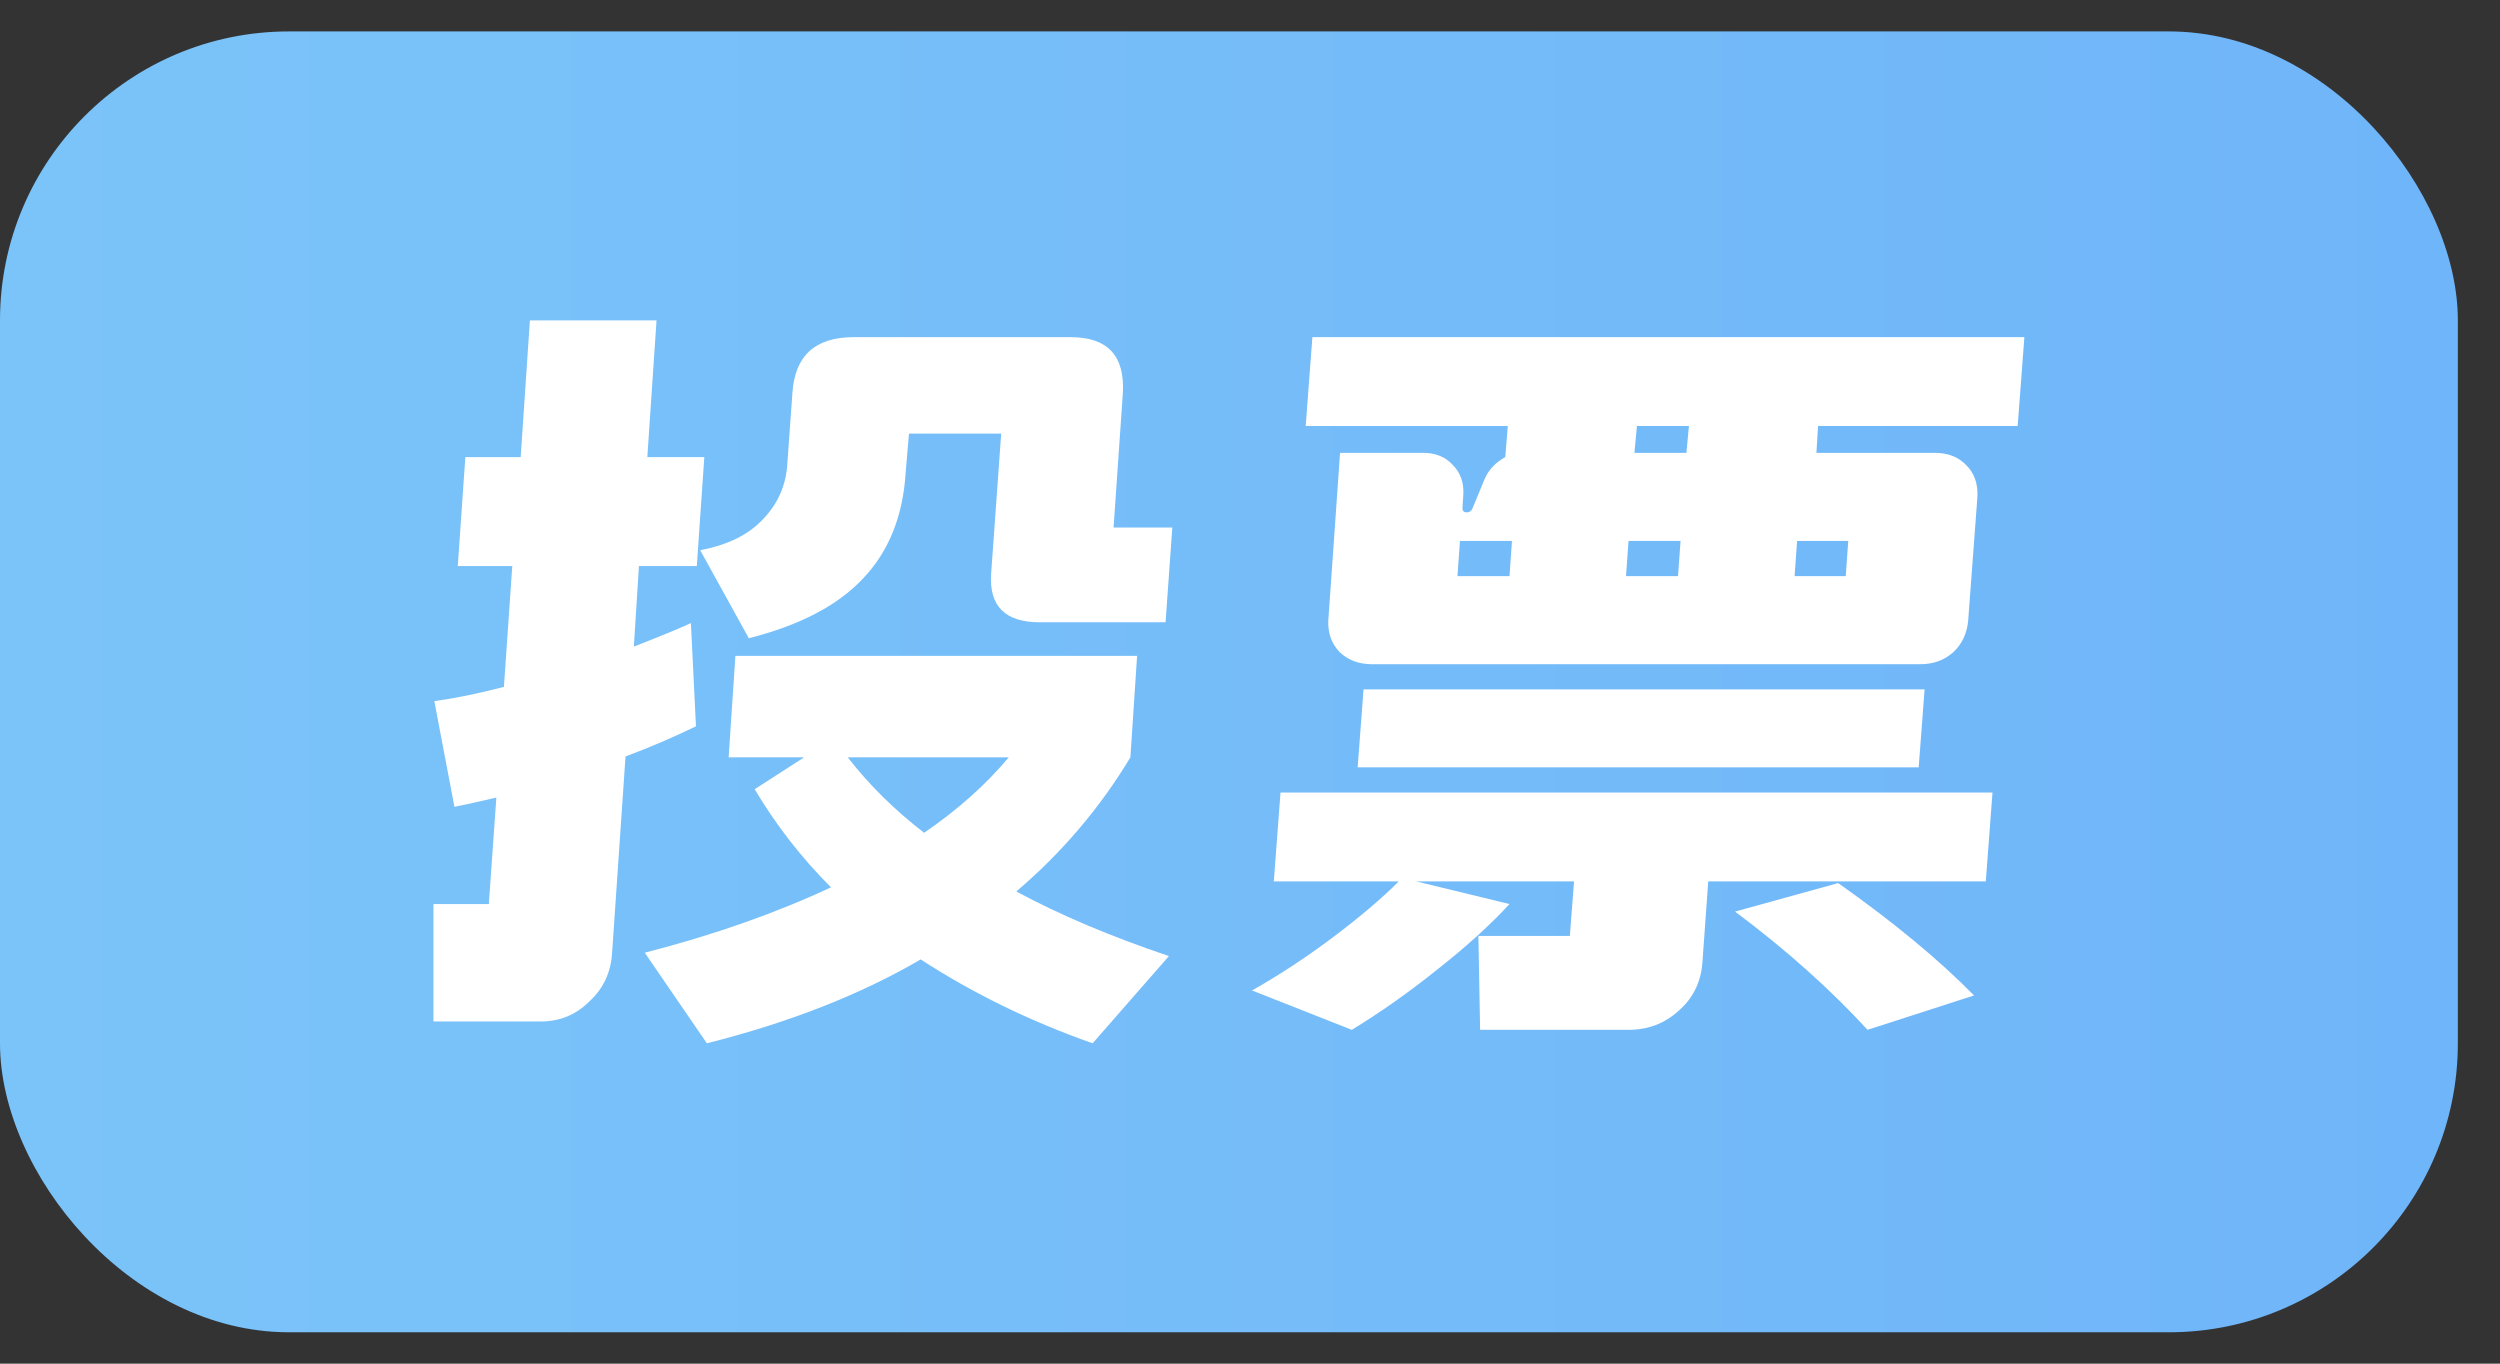
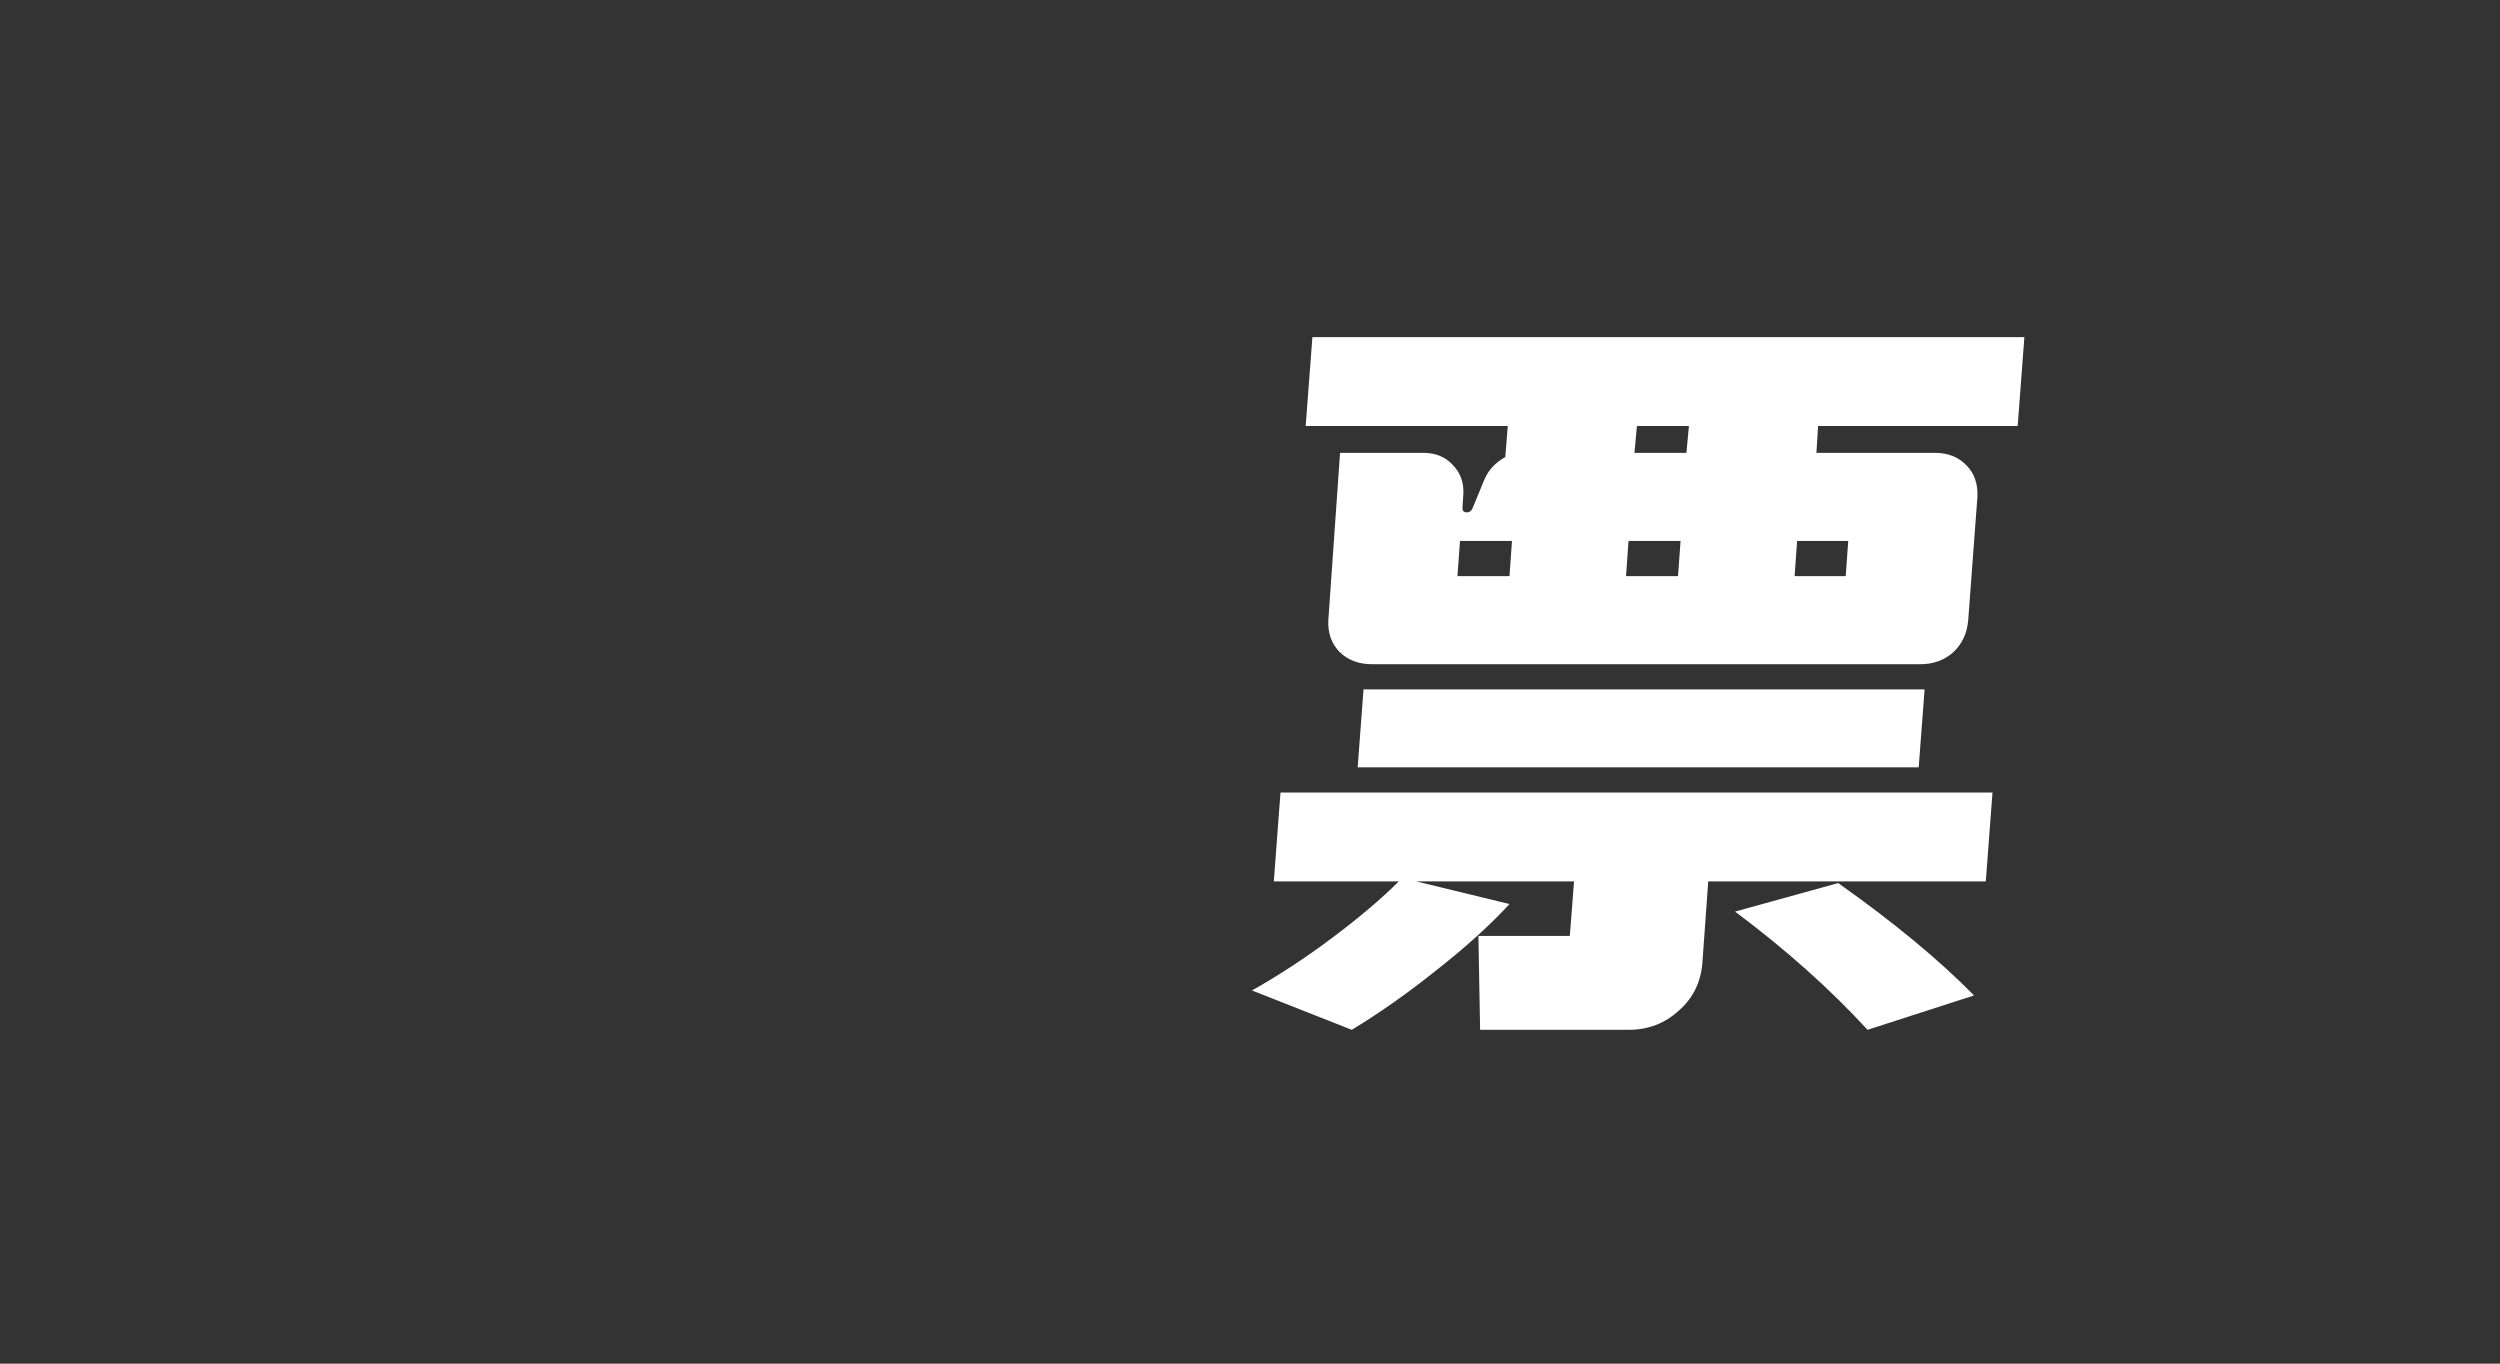
<svg xmlns="http://www.w3.org/2000/svg" width="44" height="24" viewBox="0 0 44 24" fill="none">
  <rect x="0" y="0" width="44" height="24" fill="#333333" stroke="none" />
-   <rect y="0.553" width="43.258" height="22.895" rx="5.086" fill="url(#paint0_linear_598_21821)" />
  <path d="M35.629 5.934L35.511 7.498H31.998L31.969 7.97H34.05C34.286 7.97 34.473 8.044 34.611 8.192C34.748 8.33 34.812 8.512 34.803 8.738L34.64 10.922C34.62 11.149 34.532 11.336 34.374 11.483C34.217 11.621 34.025 11.69 33.799 11.69H24.146C23.91 11.69 23.718 11.616 23.57 11.469C23.432 11.321 23.369 11.139 23.378 10.922L23.585 7.97H25.046C25.263 7.97 25.435 8.039 25.563 8.177C25.701 8.315 25.765 8.487 25.755 8.694L25.74 8.93V8.945C25.74 8.994 25.765 9.018 25.814 9.018C25.863 9.018 25.897 8.994 25.917 8.945L26.124 8.443C26.193 8.276 26.316 8.143 26.493 8.044L26.537 7.498H22.98L23.098 5.934H35.629ZM29.725 7.498H28.81L28.766 7.97H29.681L29.725 7.498ZM25.651 10.14H26.567L26.611 9.52H25.696L25.651 10.14ZM28.618 10.14H29.533L29.578 9.52H28.662L28.618 10.14ZM32.529 9.52H31.629L31.585 10.14H32.485L32.529 9.52ZM33.873 12.133L33.769 13.505H23.895L23.998 12.133H33.873ZM22.537 13.948H35.068L34.95 15.513H30.065L29.961 16.959C29.932 17.294 29.794 17.57 29.548 17.786C29.302 18.012 29.007 18.125 28.662 18.125H26.05L26.02 16.472H27.629L27.703 15.513H24.928L26.567 15.911C26.232 16.276 25.809 16.659 25.297 17.063C24.795 17.466 24.293 17.82 23.792 18.125L22.035 17.432C22.508 17.166 22.98 16.856 23.452 16.502C23.924 16.148 24.313 15.818 24.618 15.513H22.419L22.537 13.948ZM32.352 15.542C33.327 16.231 34.124 16.89 34.743 17.52L32.869 18.125C32.21 17.407 31.432 16.713 30.537 16.044L32.352 15.542Z" fill="white" />
-   <path d="M12.249 12.783C11.845 12.979 11.432 13.156 11.009 13.314L10.773 16.768C10.753 17.112 10.62 17.398 10.374 17.624C10.138 17.86 9.853 17.978 9.518 17.978H7.629V15.912H8.603L8.736 14.037C8.401 14.116 8.155 14.17 7.998 14.2L7.644 12.34C8.008 12.29 8.416 12.207 8.869 12.089L9.016 9.963H8.057L8.19 8.045H9.164L9.326 5.639H11.555L11.393 8.045H12.396L12.264 9.963H11.245L11.156 11.38C11.609 11.203 11.944 11.066 12.16 10.967L12.249 12.783ZM12.323 9.683C12.805 9.594 13.174 9.412 13.43 9.137C13.695 8.861 13.838 8.532 13.858 8.148L13.946 6.923C13.986 6.264 14.345 5.934 15.024 5.934H18.846C19.496 5.934 19.801 6.264 19.762 6.923L19.599 9.284H20.633L20.514 10.952H18.3C17.69 10.952 17.405 10.667 17.444 10.096L17.621 7.631H15.998L15.939 8.325C15.89 9.093 15.639 9.712 15.186 10.185C14.743 10.657 14.074 11.006 13.179 11.233L12.323 9.683ZM19.895 13.329C19.363 14.214 18.694 15.002 17.887 15.69C18.655 16.104 19.55 16.482 20.573 16.827L19.23 18.362C18.138 17.978 17.129 17.486 16.204 16.886C15.142 17.506 13.887 17.998 12.441 18.362L11.348 16.768C12.569 16.453 13.661 16.069 14.625 15.617C14.104 15.095 13.656 14.519 13.282 13.89L14.153 13.329H12.824L12.943 11.543H20.013L19.895 13.329ZM14.92 13.329C15.294 13.811 15.742 14.254 16.264 14.657C16.854 14.254 17.351 13.811 17.754 13.329H14.92Z" fill="white" />
  <defs>
    <linearGradient id="paint0_linear_598_21821" x1="0" y1="12" x2="43.258" y2="12" gradientUnits="userSpaceOnUse">
      <stop stop-color="#7BC4F9" />
      <stop offset="1" stop-color="#6FB5F9" />
    </linearGradient>
  </defs>
</svg>